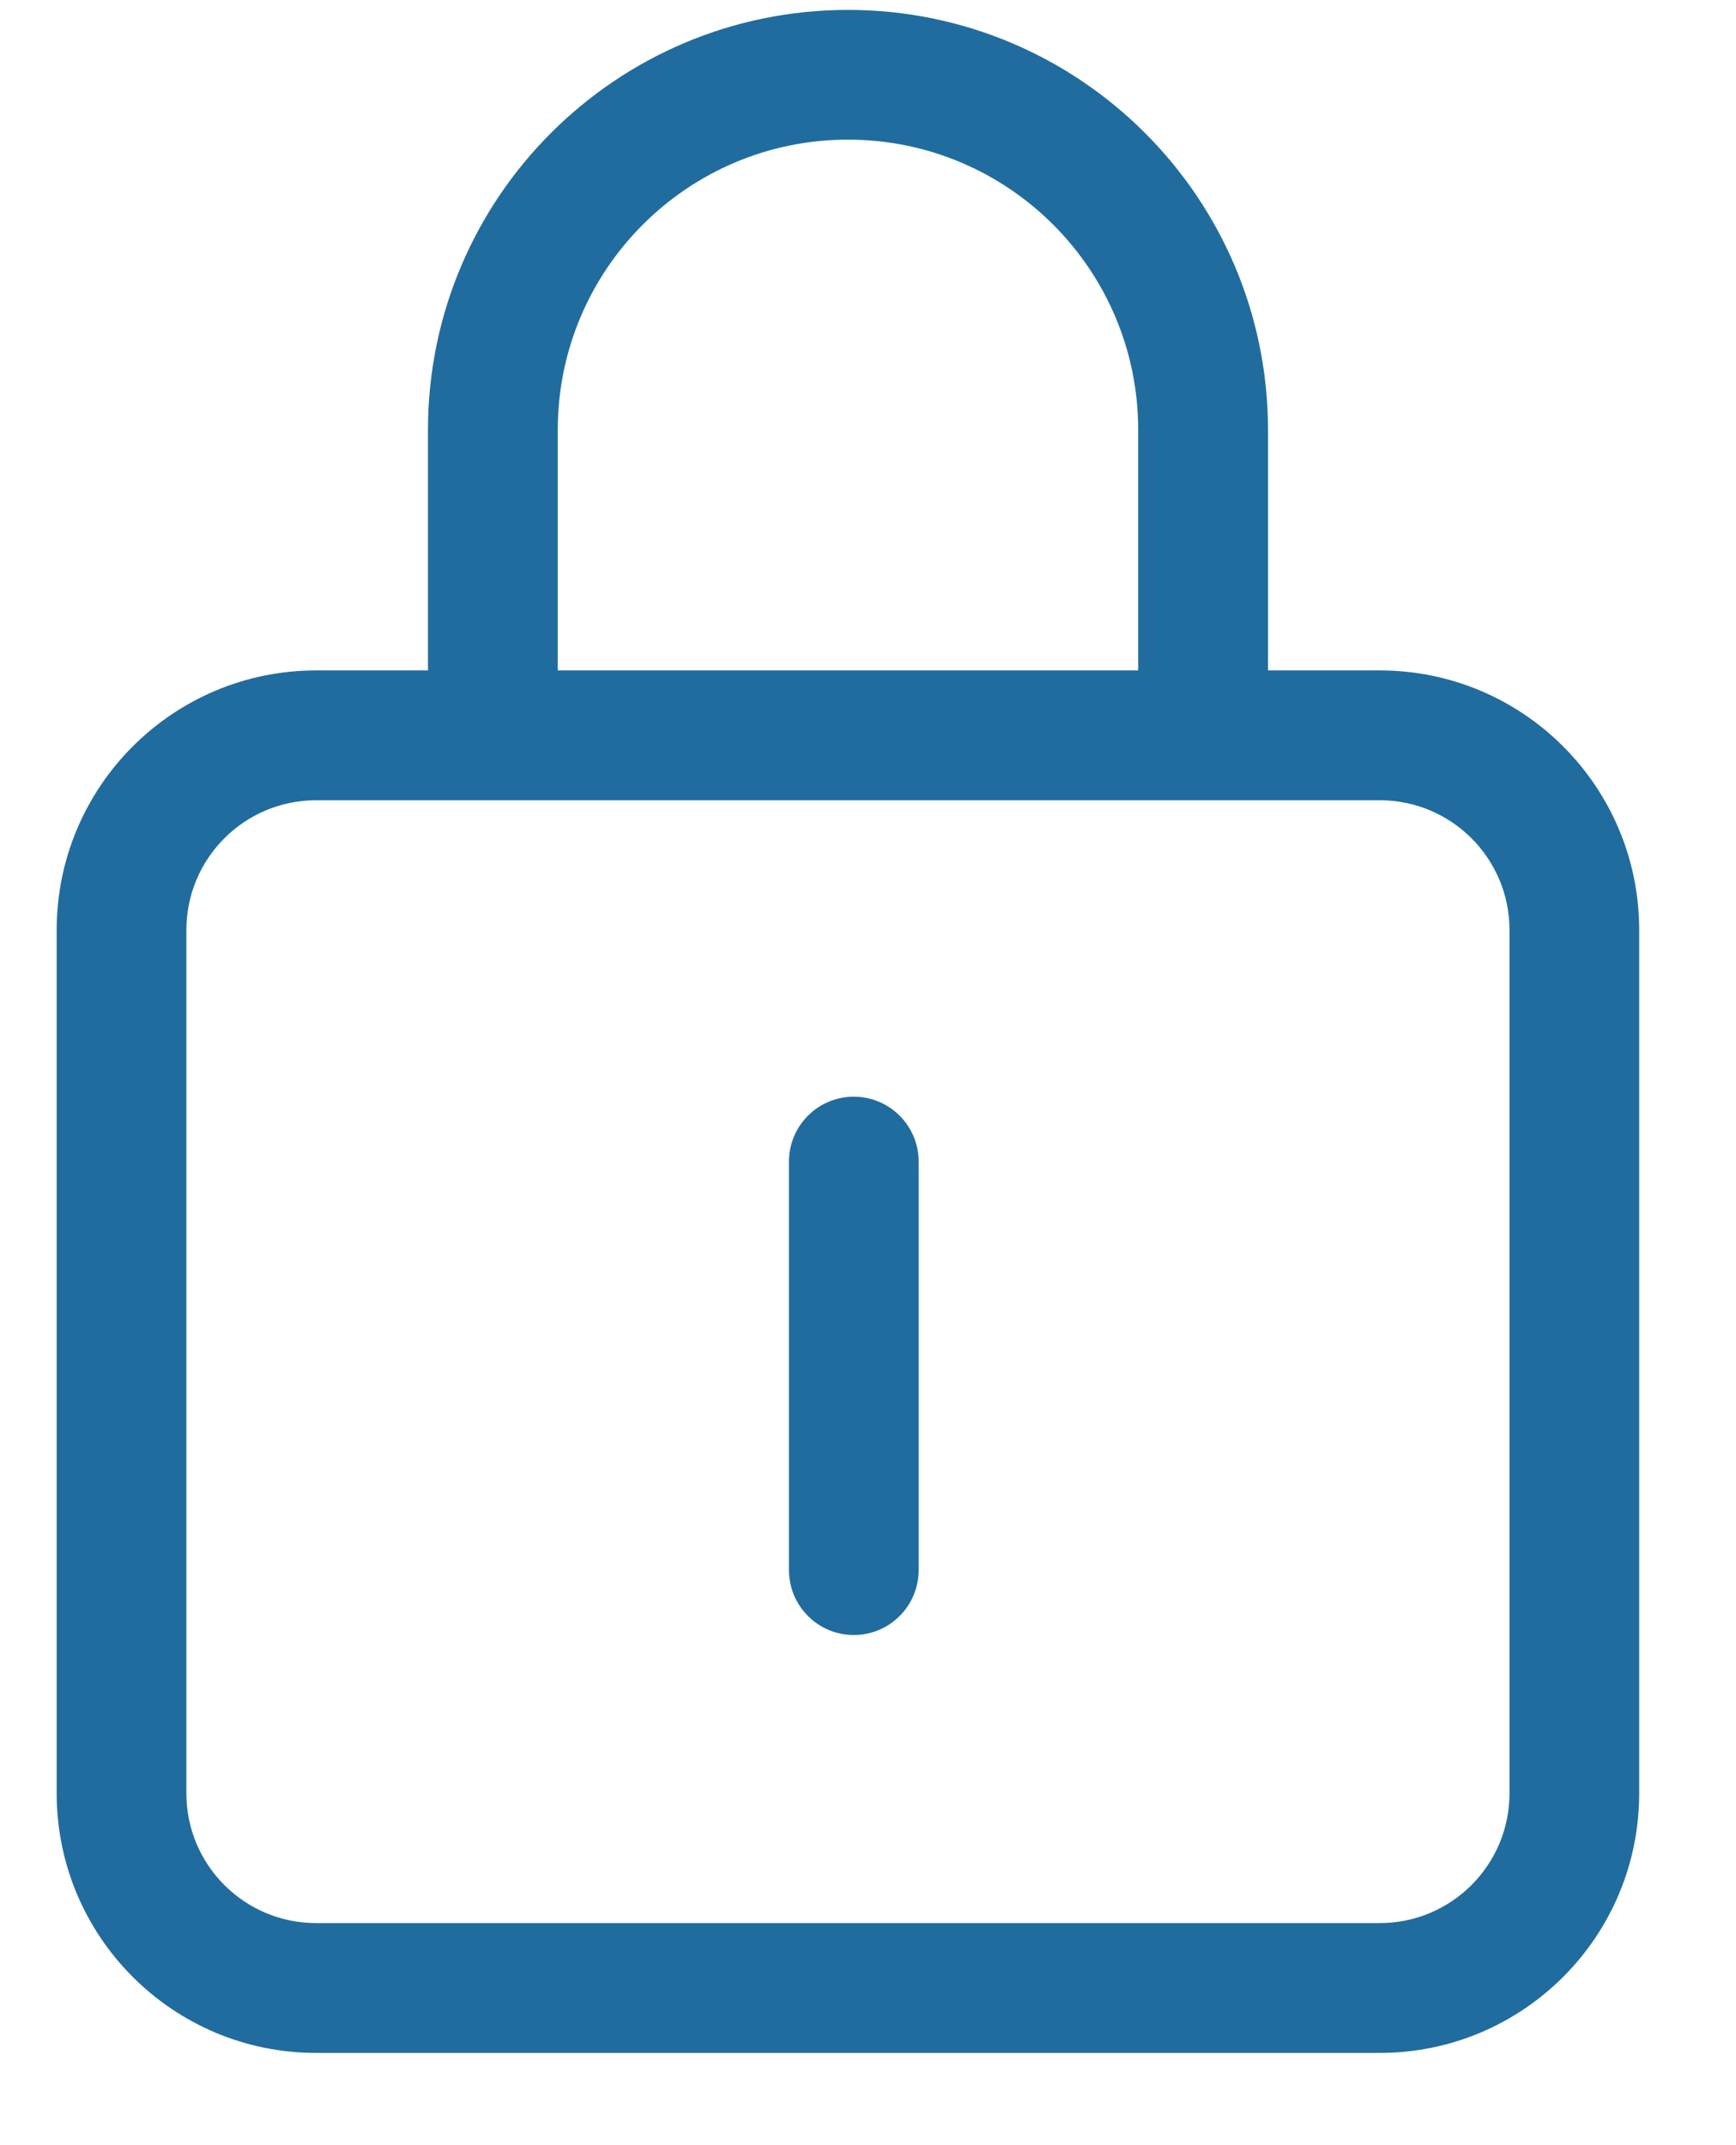
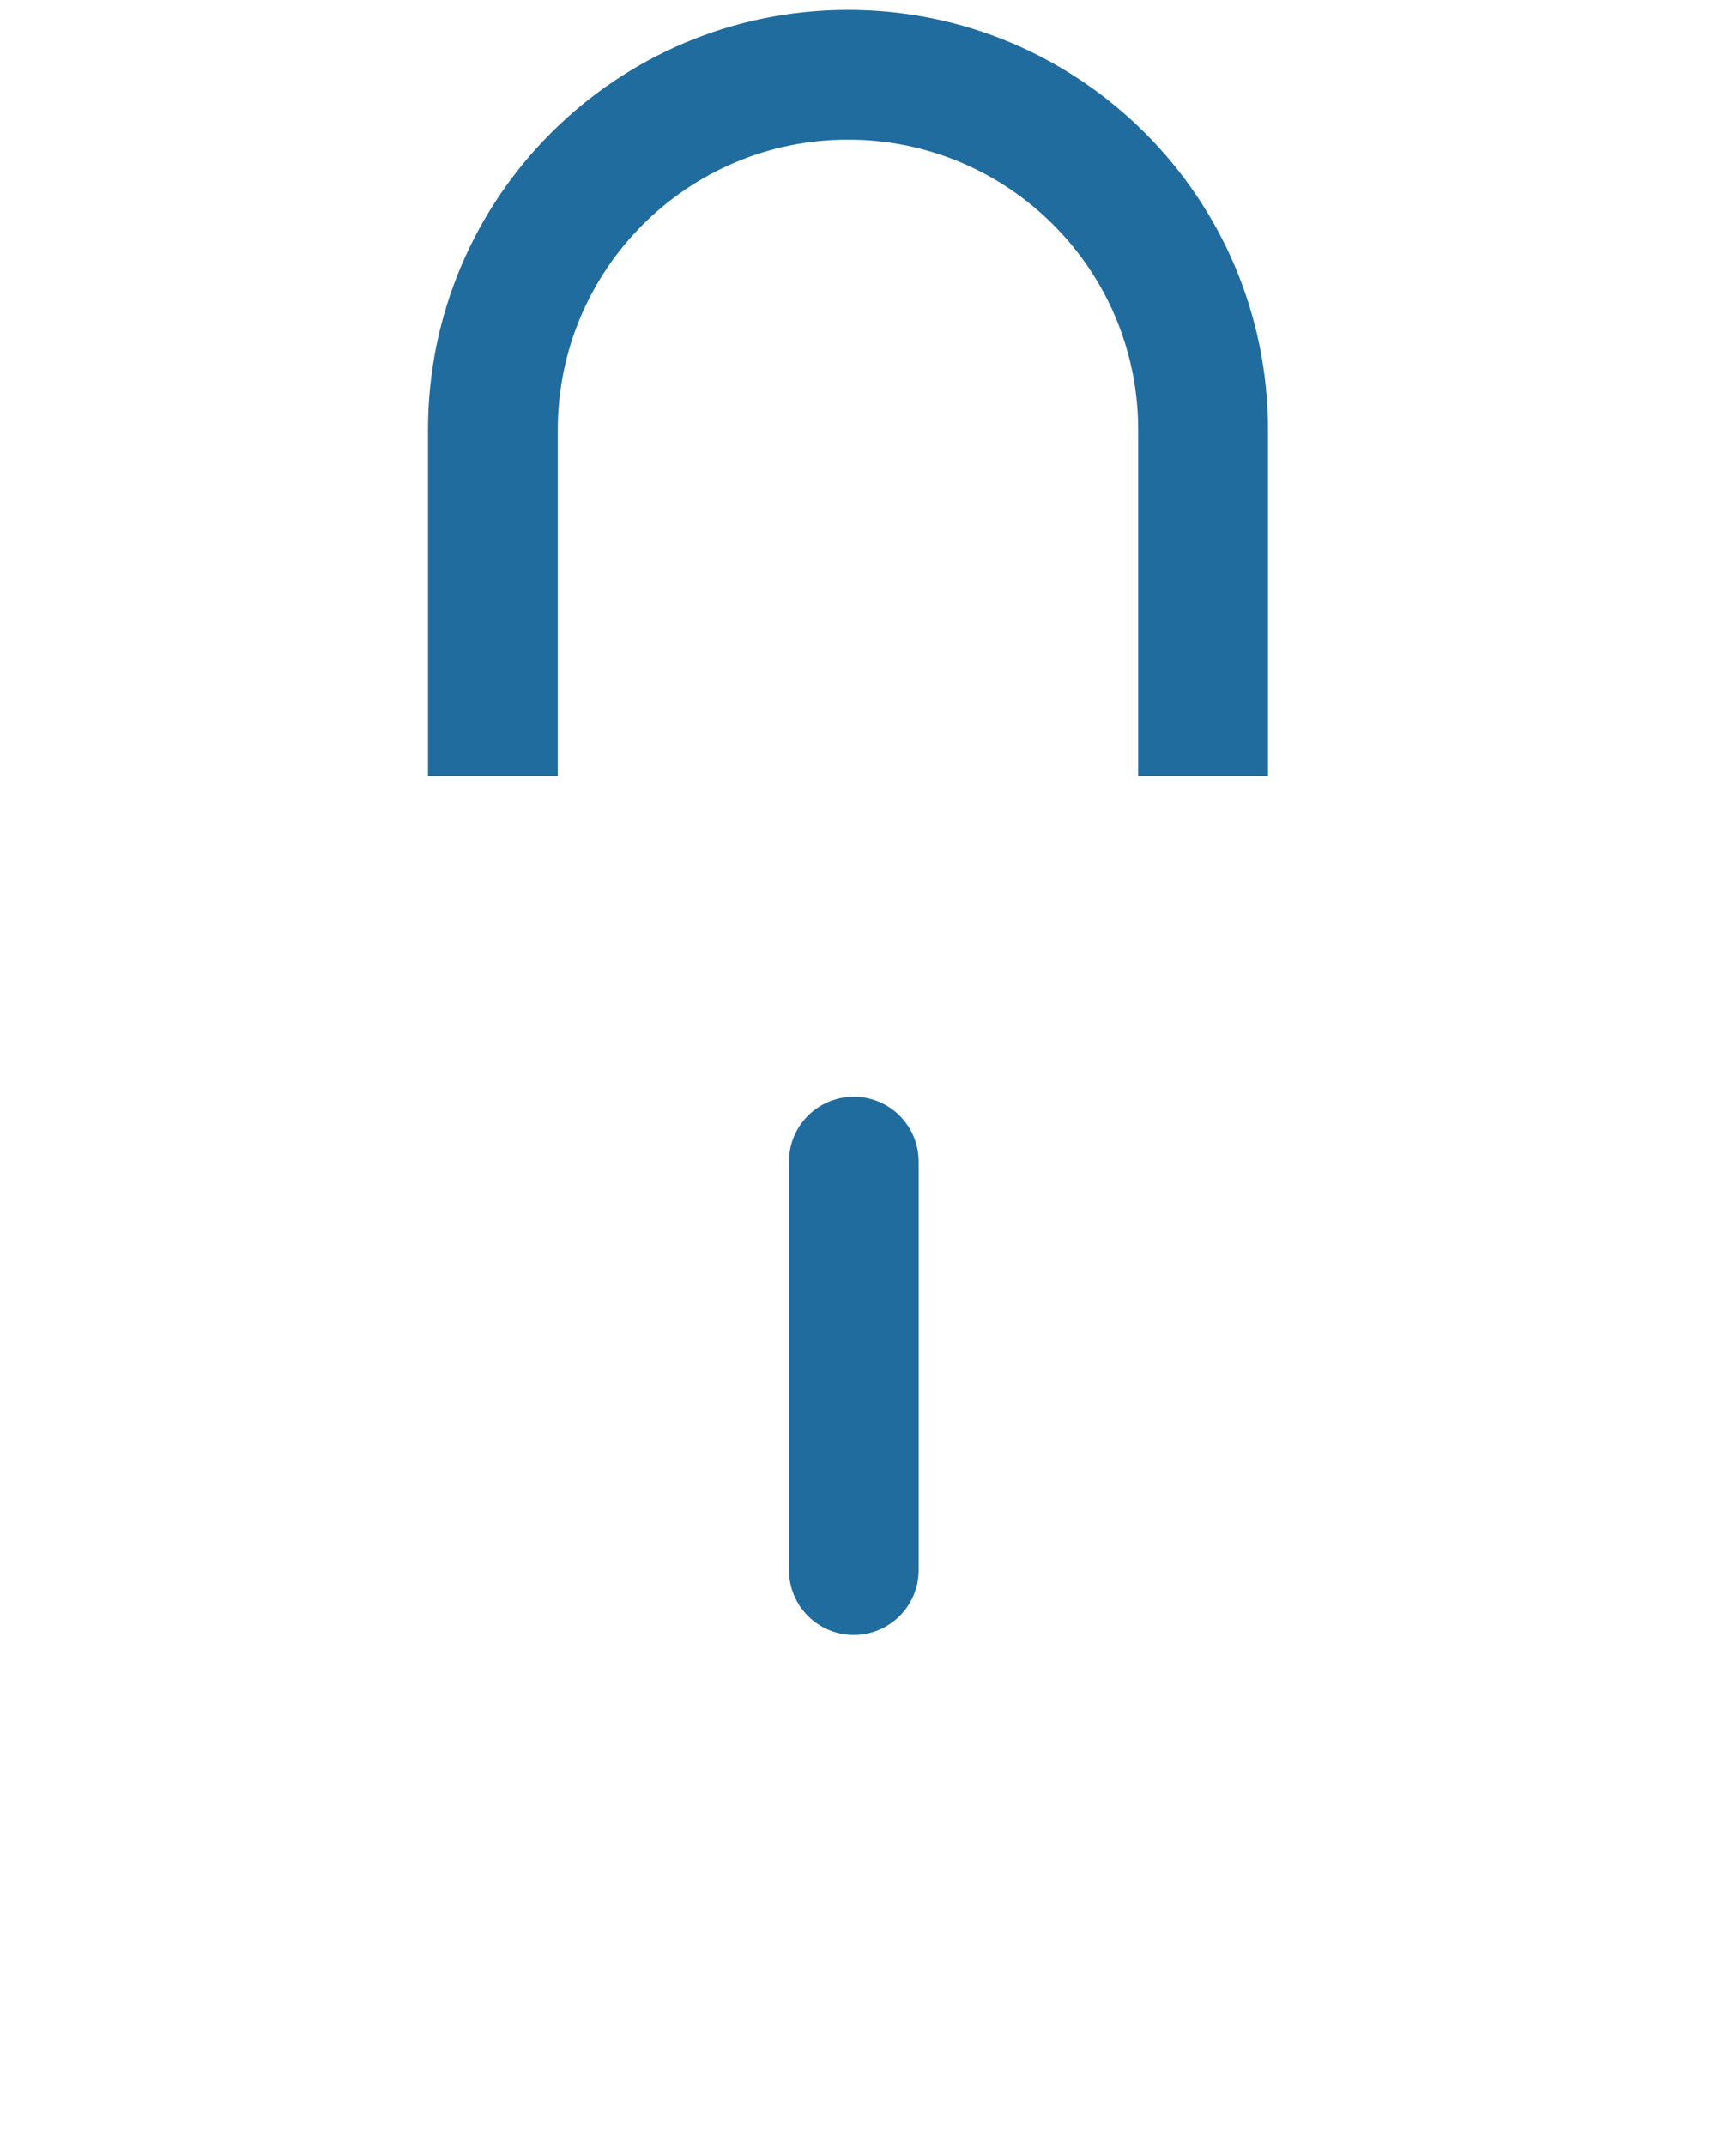
<svg xmlns="http://www.w3.org/2000/svg" width="17" height="21" viewBox="0 0 17 21" fill="none">
  <path fill-rule="evenodd" clip-rule="evenodd" d="M8.361 16.006C8.01 16.006 7.726 15.721 7.726 15.37V11.371C7.726 11.021 8.01 10.736 8.361 10.736C8.712 10.736 8.996 11.021 8.996 11.371V15.37C8.996 15.721 8.712 16.006 8.361 16.006Z" fill="#216C9E" />
-   <path fill-rule="evenodd" clip-rule="evenodd" d="M13.511 7.834H3.096C2.394 7.834 1.825 8.403 1.825 9.105V17.555C1.825 18.257 2.394 18.826 3.096 18.826H13.511C14.213 18.826 14.782 18.257 14.782 17.555V9.105C14.782 8.403 14.213 7.834 13.511 7.834ZM3.096 6.563C1.693 6.563 0.555 7.701 0.555 9.105V17.555C0.555 18.959 1.693 20.097 3.096 20.097H13.511C14.915 20.097 16.052 18.959 16.052 17.555V9.105C16.052 7.701 14.915 6.563 13.511 6.563H3.096Z" fill="#216C9E" />
  <path d="M11.146 7.596V4.209C11.146 2.64 9.874 1.367 8.304 1.367C6.734 1.367 5.462 2.64 5.462 4.209V7.596H4.191V4.209C4.191 1.938 6.033 0.097 8.304 0.097C10.575 0.097 12.417 1.938 12.417 4.209V7.596H11.146Z" fill="#216C9E" />
</svg>